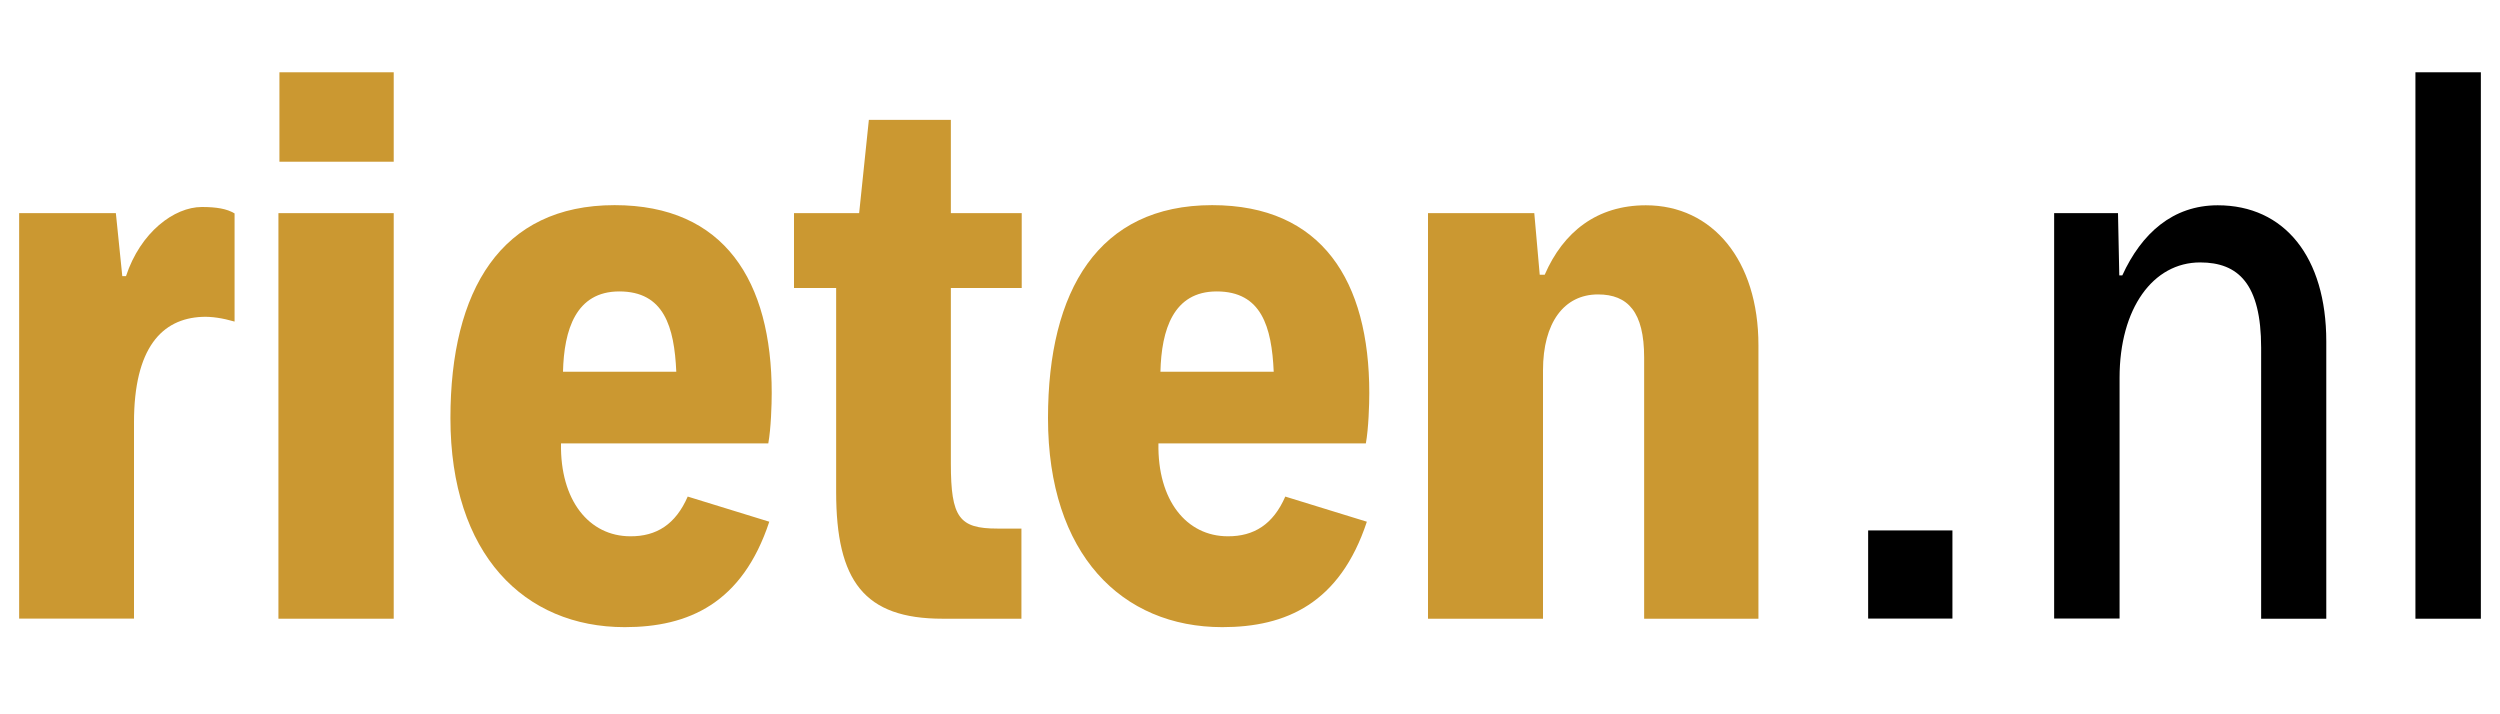
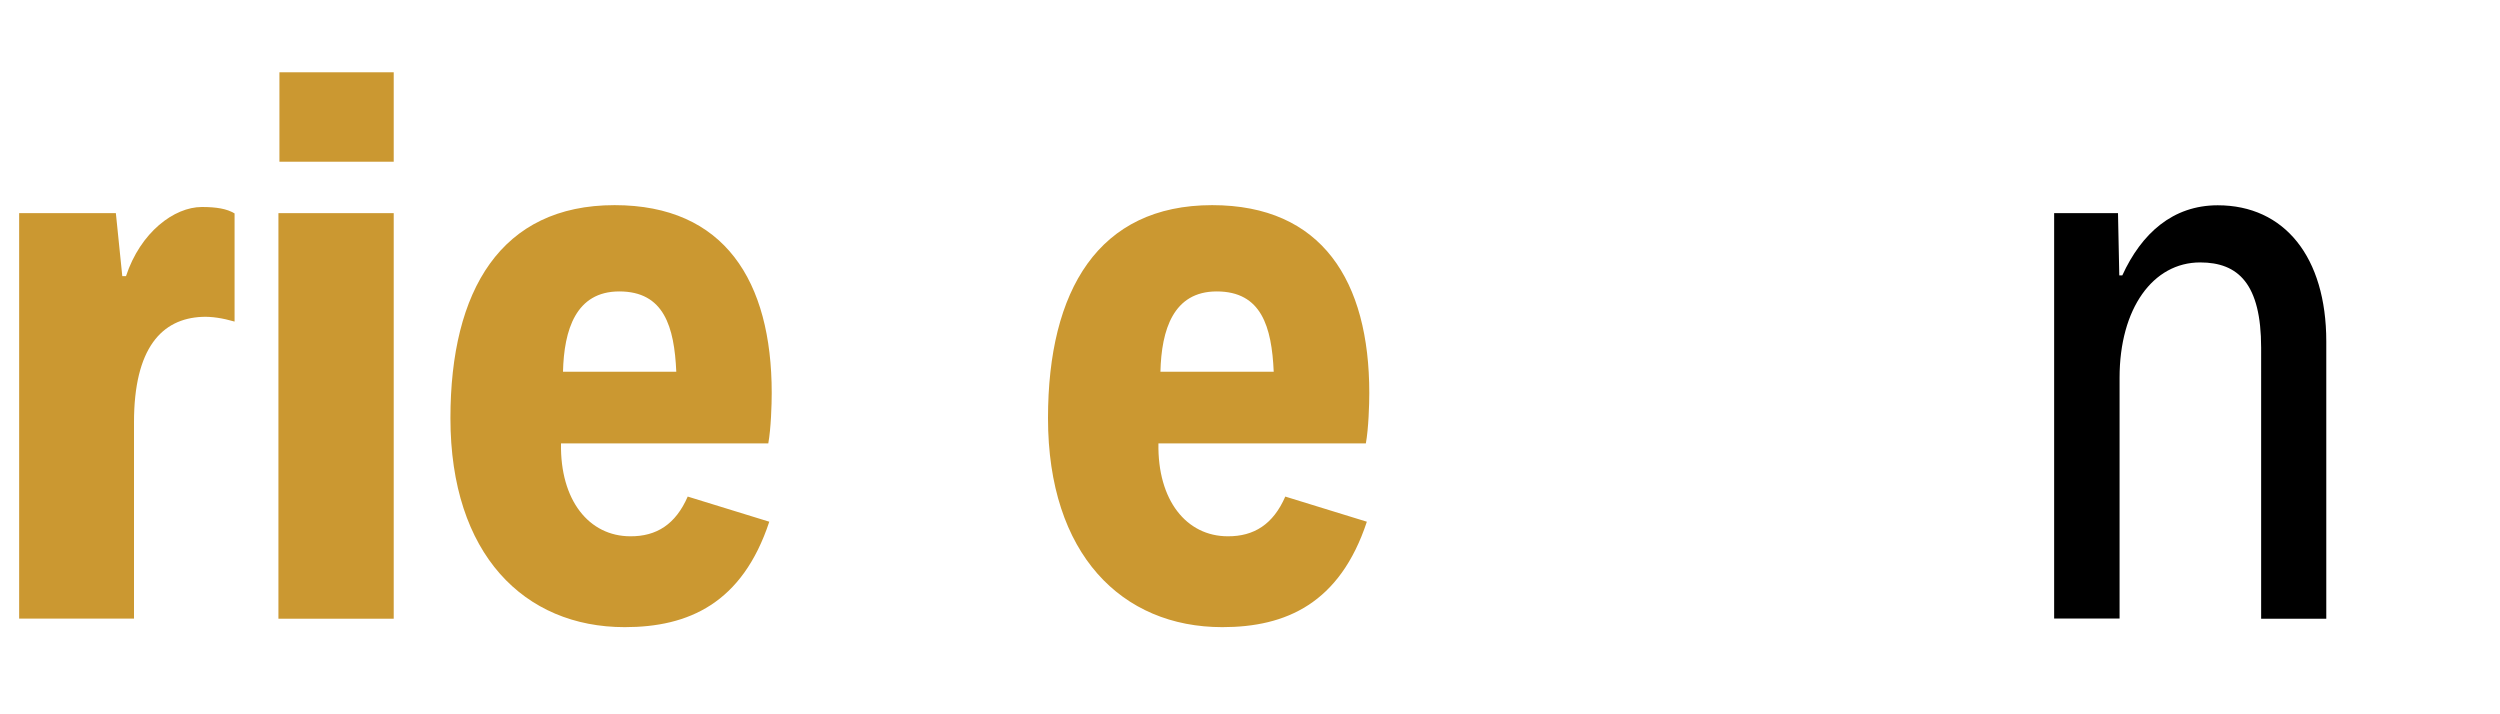
<svg xmlns="http://www.w3.org/2000/svg" version="1.1" id="Layer_1" x="0px" y="0px" viewBox="0 0 175 50" style="enable-background:new 0 0 175 50;" xml:space="preserve">
  <style type="text/css">
	.st0{fill:#CB9831;}
</style>
  <path class="st0" d="M1.34,14.92h6.77l0.45,4.41h0.26c1.01-3.07,3.37-4.84,5.31-4.84c1.01,0,1.75,0.12,2.29,0.45v7.57  c-0.83-0.24-1.6-0.36-2.27-0.33c-2.83,0.12-4.77,2.19-4.77,7.38v13.74H1.34V14.92z" />
  <path class="st0" d="M19.49,14.92h8.07v28.39h-8.07V14.92z M19.56,5.06h8v6.26h-8V5.06z" />
  <path class="st0" d="M48.14,34.76l5.71,1.76c-1.89,5.72-5.66,7.38-10.12,7.38c-7.03,0-12.2-5.1-12.2-14.63  c0-8.96,3.54-14.91,11.49-14.91c7.69,0,11,5.31,11,13.15c0,0.79-0.05,2.48-0.24,3.53H39.27c-0.07,3.98,1.96,6.5,4.86,6.5  C45.95,37.55,47.29,36.71,48.14,34.76z M39.41,26.02h7.93c-0.14-3.14-0.85-5.62-3.99-5.62C40.31,20.4,39.48,23.09,39.41,26.02z" />
-   <path class="st0" d="M58.53,34.43V20.16h-2.95v-5.24h4.56l0.68-6.53h5.74v6.53h4.96v5.24h-4.96v12.29c0,3.79,0.59,4.55,3.26,4.55  h1.68v6.31h-5.52C60.49,43.31,58.53,40.67,58.53,34.43z" />
  <path class="st0" d="M89.97,34.76l5.71,1.76c-1.89,5.72-5.66,7.38-10.12,7.38c-7.03,0-12.2-5.1-12.2-14.63  c0-8.96,3.54-14.91,11.49-14.91c7.69,0,11,5.31,11,13.15c0,0.79-0.05,2.48-0.24,3.53H81.09c-0.07,3.98,1.96,6.5,4.86,6.5  C87.77,37.55,89.12,36.71,89.97,34.76z M81.23,26.02h7.93c-0.14-3.14-0.85-5.62-3.99-5.62C82.13,20.4,81.3,23.09,81.23,26.02z" />
-   <path class="st0" d="M99.97,14.92h7.43l0.38,4.31h0.35c1.3-3,3.66-4.86,7.08-4.86c4.67,0,7.88,3.86,7.88,9.79v19.15h-8V25.02  c0-3.17-1.13-4.41-3.23-4.41c-2.38,0-3.85,1.98-3.85,5.31v17.39h-8.05V14.92z" />
  <path d="M143.8,14.92h4.46l0.09,4.36h0.21c1.35-2.95,3.54-4.91,6.68-4.91c4.67,0,7.6,3.62,7.6,9.53v19.41h-4.56V24.35  c0-4.48-1.6-5.98-4.27-5.98c-3.3,0-5.64,3.22-5.64,8.07v16.86h-4.58V14.92z" />
-   <path d="M169.08,5.06h4.58v38.25h-4.58V5.06z" />
-   <path d="M130.77,37.13h5.9v6.17h-5.9V37.13z" />
</svg>